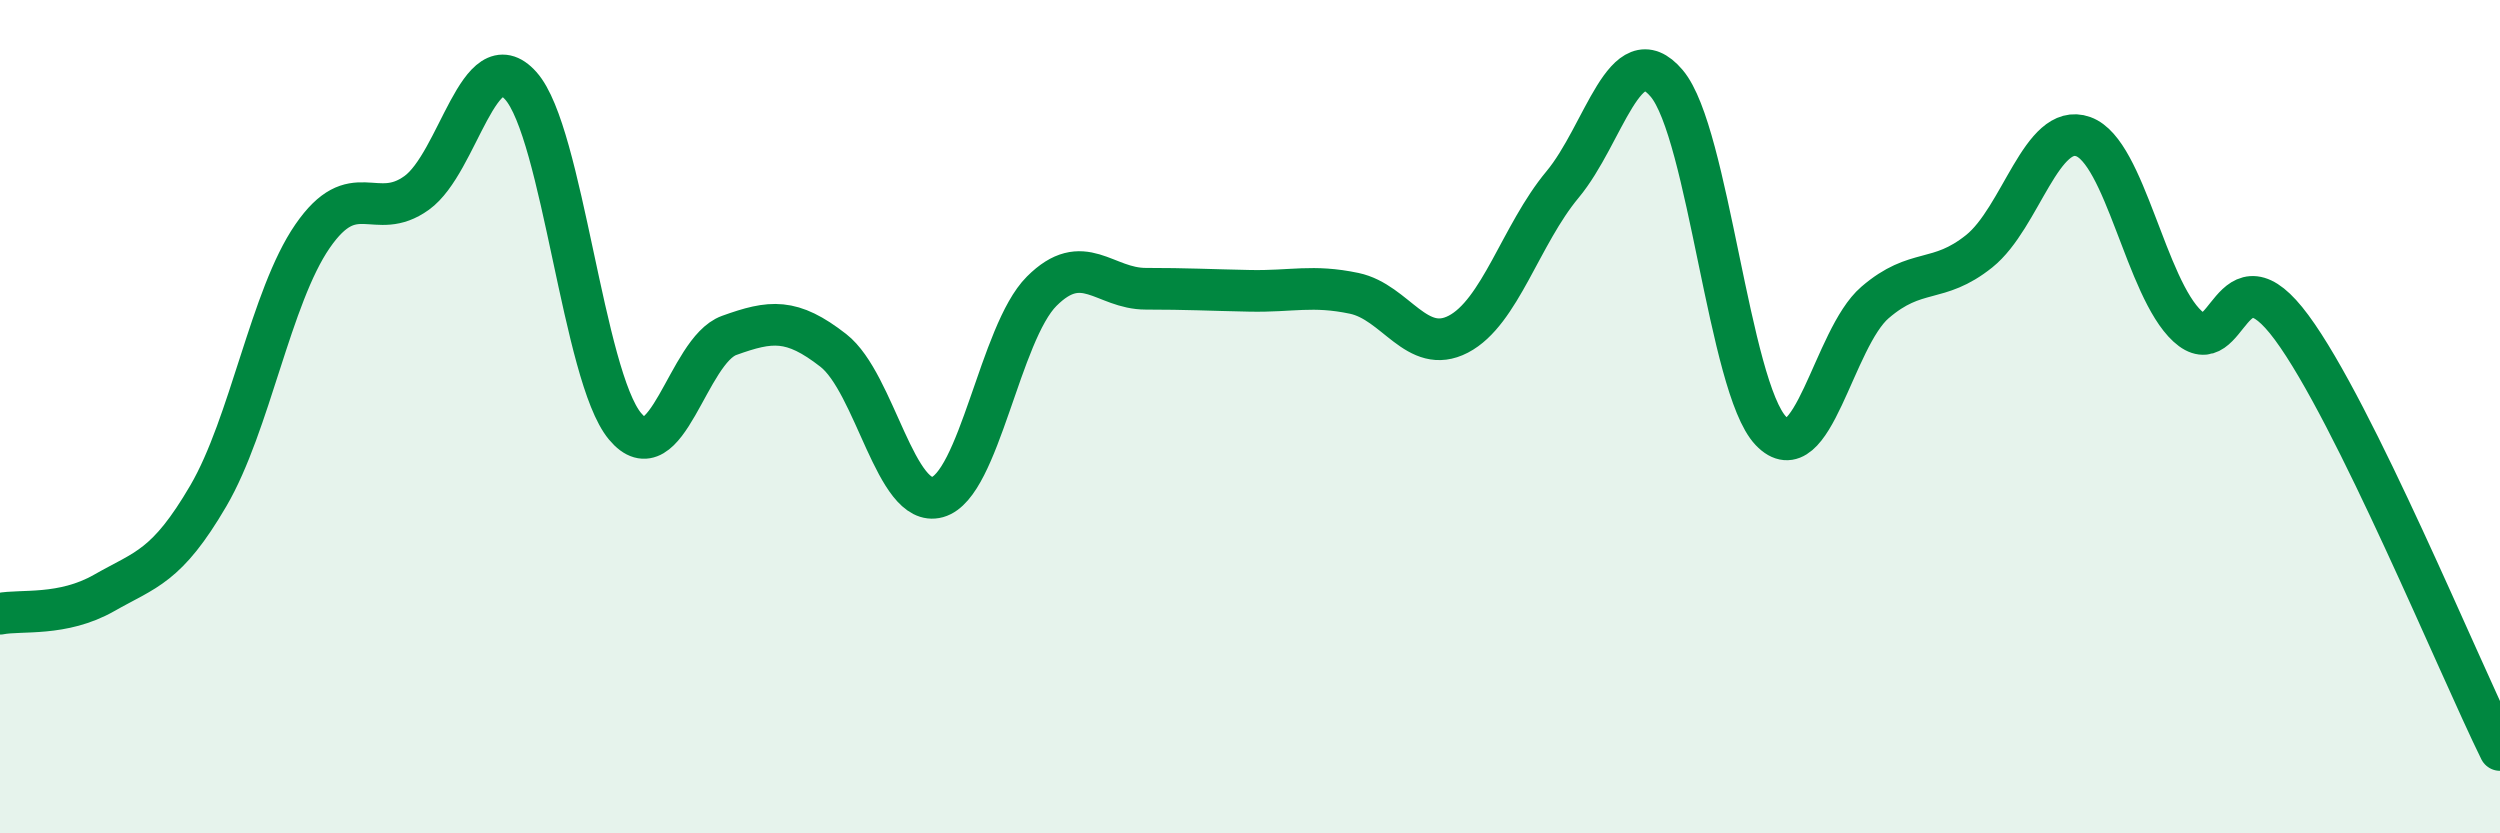
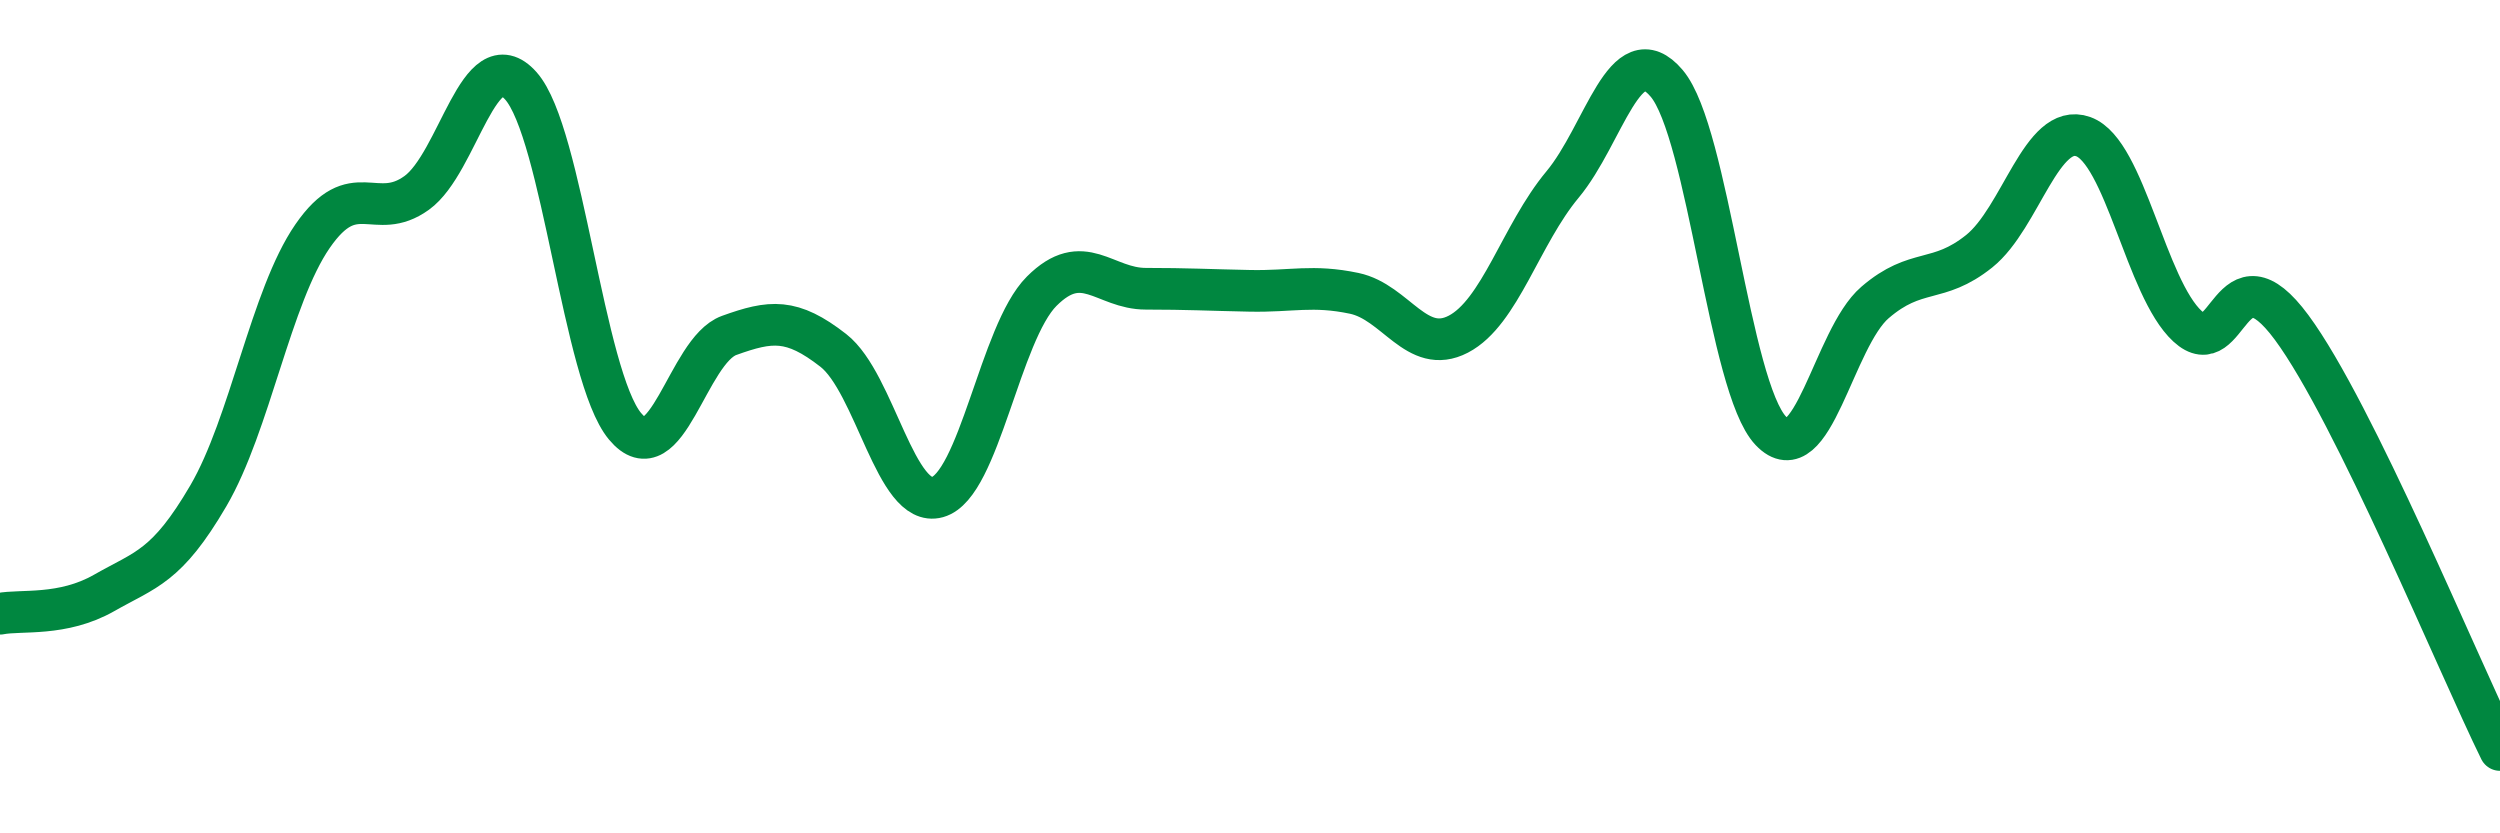
<svg xmlns="http://www.w3.org/2000/svg" width="60" height="20" viewBox="0 0 60 20">
-   <path d="M 0,14.73 C 0.5,14.63 1.5,14.8 2.5,14.23 C 3.5,13.66 4,13.61 5,11.9 C 6,10.19 6.5,7.12 7.5,5.67 C 8.5,4.22 9,5.35 10,4.63 C 11,3.91 11.5,0.94 12.5,2.06 C 13.5,3.18 14,9.03 15,10.23 C 16,11.43 16.5,8.41 17.5,8.05 C 18.5,7.69 19,7.63 20,8.41 C 21,9.19 21.5,12.21 22.5,11.93 C 23.5,11.65 24,7.99 25,6.99 C 26,5.99 26.5,6.93 27.5,6.93 C 28.5,6.93 29,6.96 30,6.98 C 31,7 31.5,6.83 32.5,7.04 C 33.5,7.25 34,8.54 35,8.02 C 36,7.5 36.5,5.63 37.5,4.43 C 38.5,3.23 39,0.82 40,2 C 41,3.18 41.5,9.29 42.5,10.34 C 43.5,11.39 44,8.12 45,7.26 C 46,6.4 46.5,6.83 47.5,6.03 C 48.5,5.23 49,2.92 50,3.28 C 51,3.64 51.5,6.91 52.5,7.83 C 53.5,8.75 53.5,5.83 55,7.86 C 56.5,9.89 59,15.97 60,18L60 20L0 20Z" fill="#008740" opacity="0.1" stroke-linecap="round" stroke-linejoin="round" />
  <path d="M 0,14.73 C 0.5,14.63 1.5,14.8 2.5,14.23 C 3.5,13.66 4,13.61 5,11.9 C 6,10.19 6.5,7.12 7.5,5.67 C 8.5,4.22 9,5.35 10,4.63 C 11,3.91 11.5,0.94 12.5,2.06 C 13.5,3.18 14,9.03 15,10.23 C 16,11.43 16.5,8.41 17.5,8.05 C 18.5,7.69 19,7.63 20,8.41 C 21,9.19 21.5,12.21 22.5,11.93 C 23.5,11.65 24,7.99 25,6.99 C 26,5.99 26.5,6.93 27.5,6.93 C 28.5,6.93 29,6.96 30,6.98 C 31,7 31.5,6.83 32.5,7.04 C 33.5,7.25 34,8.54 35,8.02 C 36,7.5 36.5,5.63 37.5,4.43 C 38.5,3.23 39,0.82 40,2 C 41,3.18 41.5,9.29 42.5,10.34 C 43.5,11.39 44,8.12 45,7.26 C 46,6.4 46.5,6.83 47.5,6.03 C 48.5,5.23 49,2.92 50,3.28 C 51,3.64 51.5,6.91 52.5,7.83 C 53.5,8.75 53.5,5.83 55,7.86 C 56.5,9.89 59,15.97 60,18" stroke="#008740" stroke-width="1" fill="none" stroke-linecap="round" stroke-linejoin="round" />
</svg>